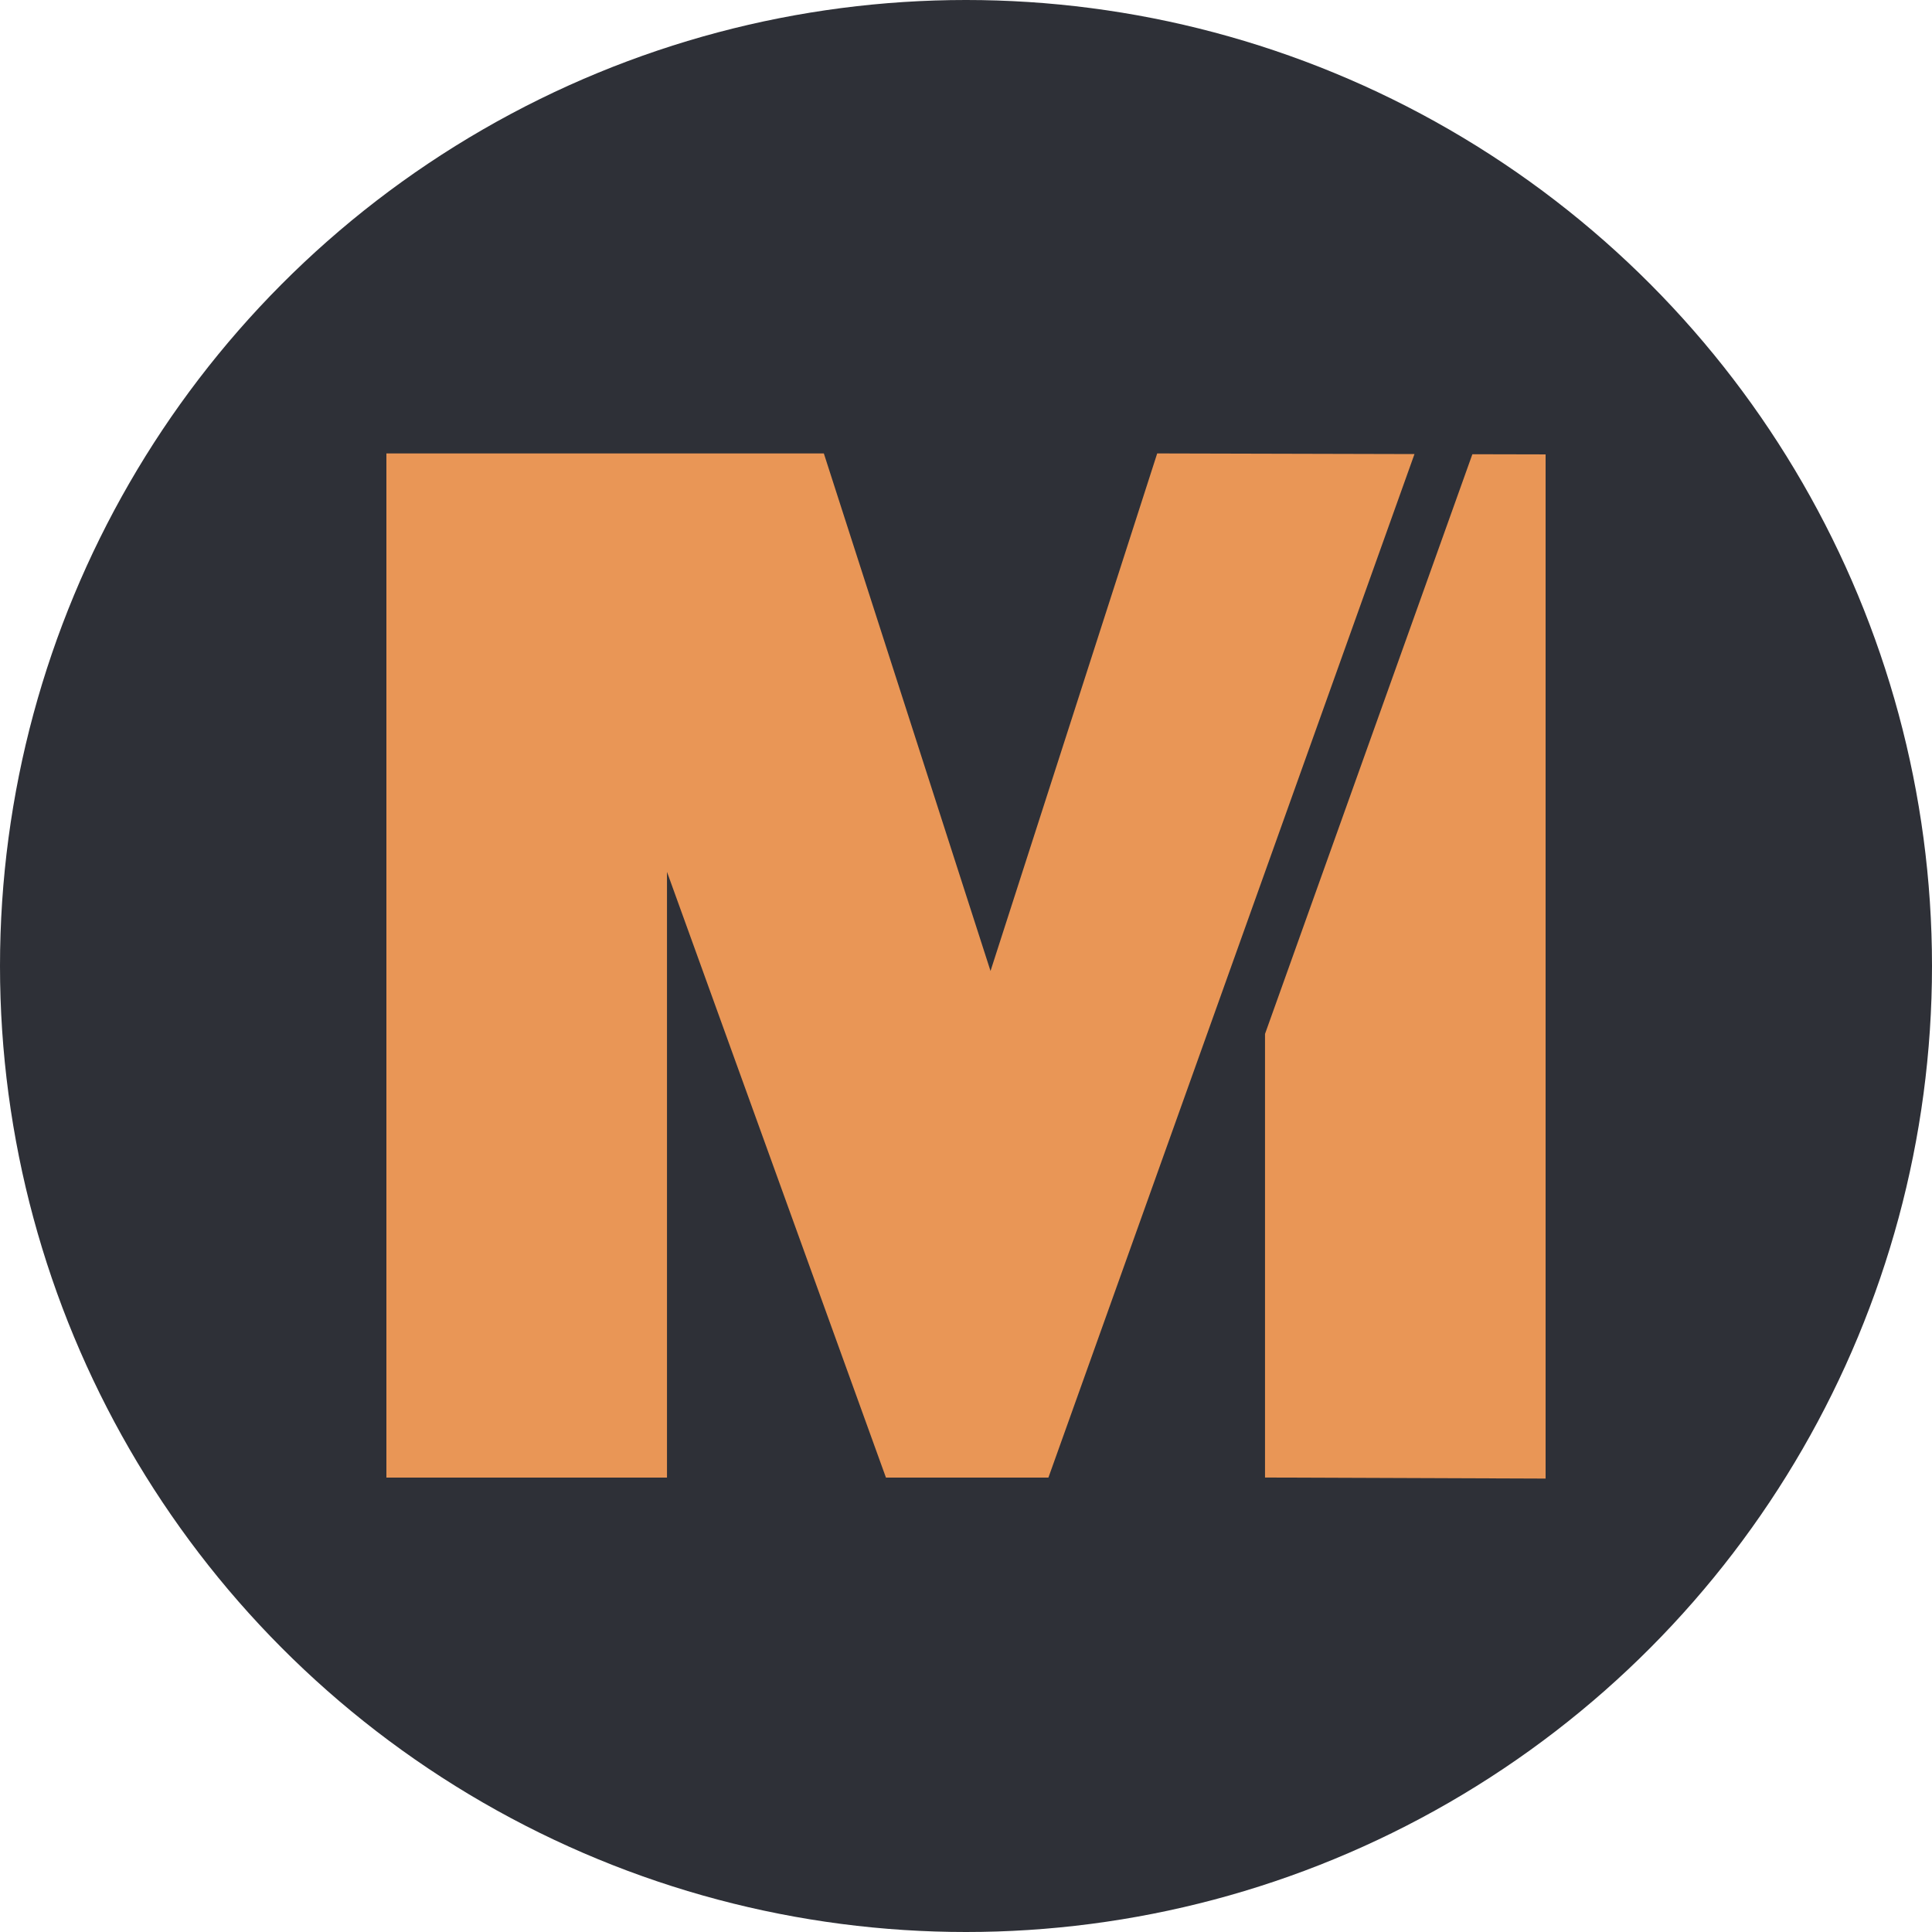
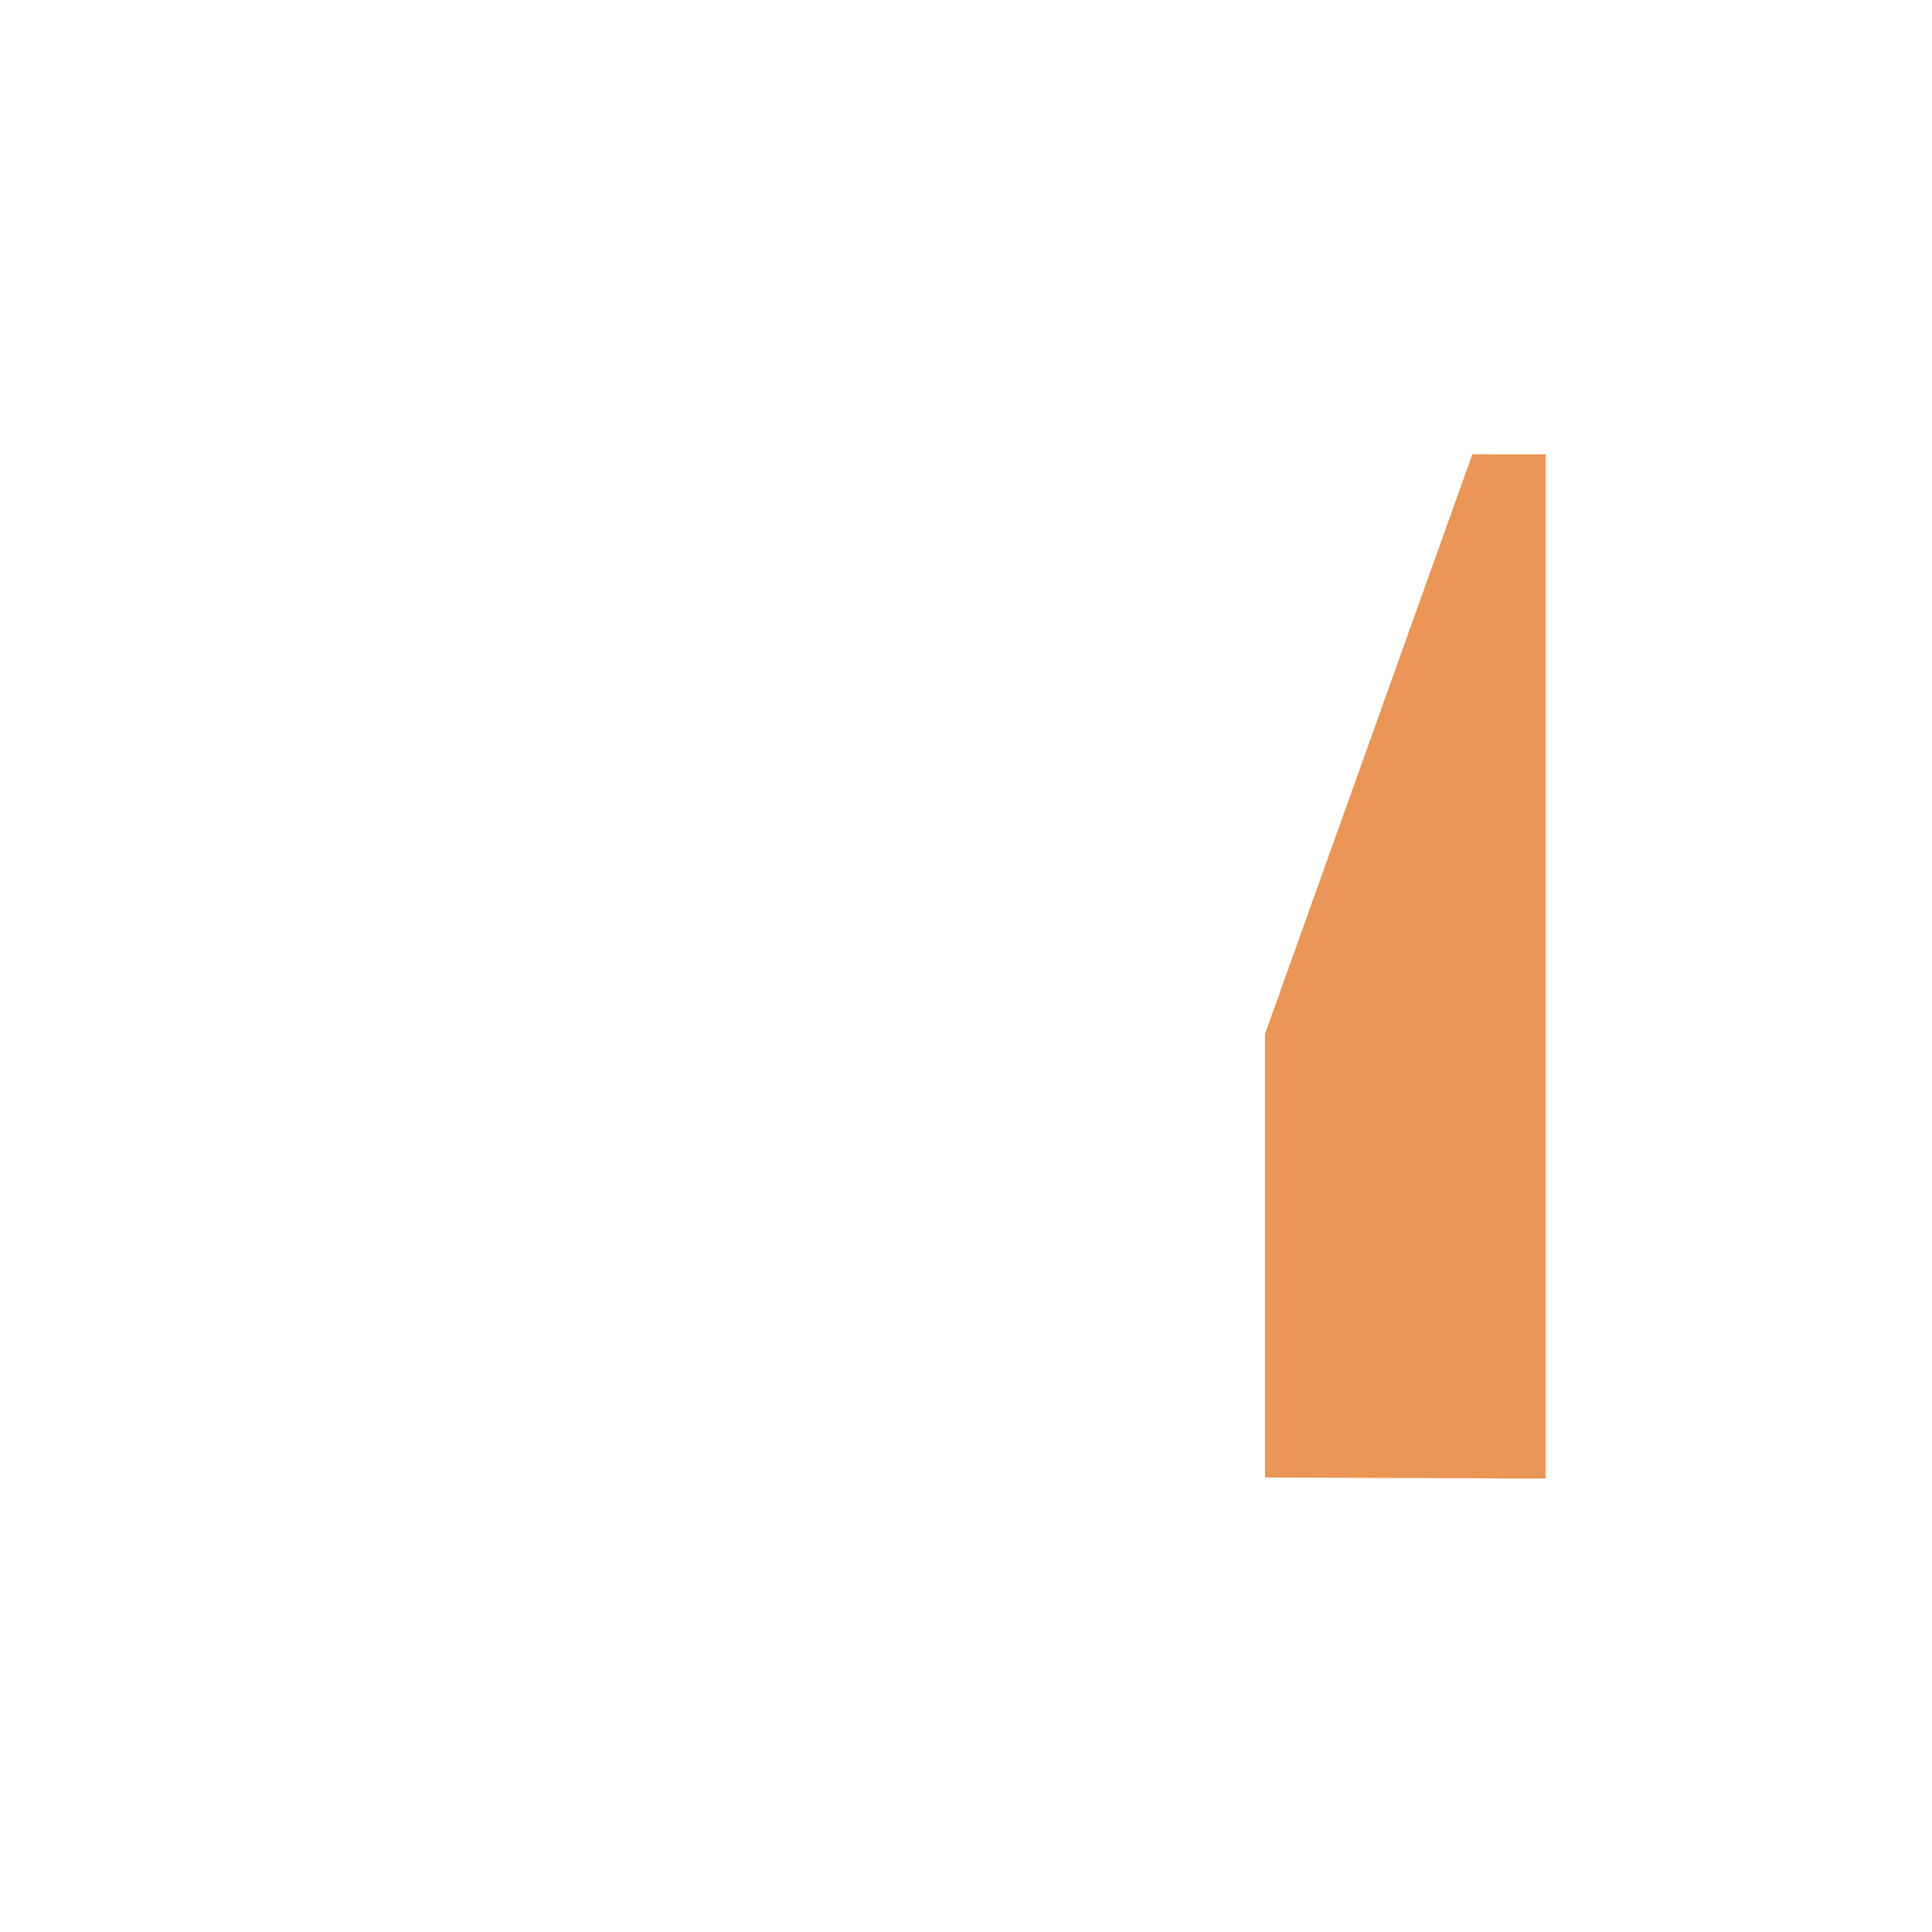
<svg xmlns="http://www.w3.org/2000/svg" id="Layer_1" data-name="Layer 1" viewBox="0 0 300 300" width="300" height="300">
  <defs>
    <style>.cls-1{fill:#2e3037;}.cls-2{fill:#e99656;}</style>
    <clipPath id="bz_circular_clip">
      <circle cx="150.0" cy="150.0" r="150.0" />
    </clipPath>
  </defs>
  <g clip-path="url(#bz_circular_clip)">
    <title>MVPL_Mark_Composite_Light</title>
-     <rect class="cls-1" x="-0.5" y="-0.5" width="301" height="301" />
    <polygon class="cls-2" points="228.629 70.533 240 70.558 240 229.593 196.431 229.429 196.431 160.546 228.629 70.533" />
-     <polygon class="cls-2" points="162.796 229.442 219.64 70.508 179.689 70.407 153.807 150.775 127.925 70.407 60 70.407 60 229.442 103.569 229.442 103.569 135.382 137.57 229.442 162.796 229.442" />
  </g>
</svg>